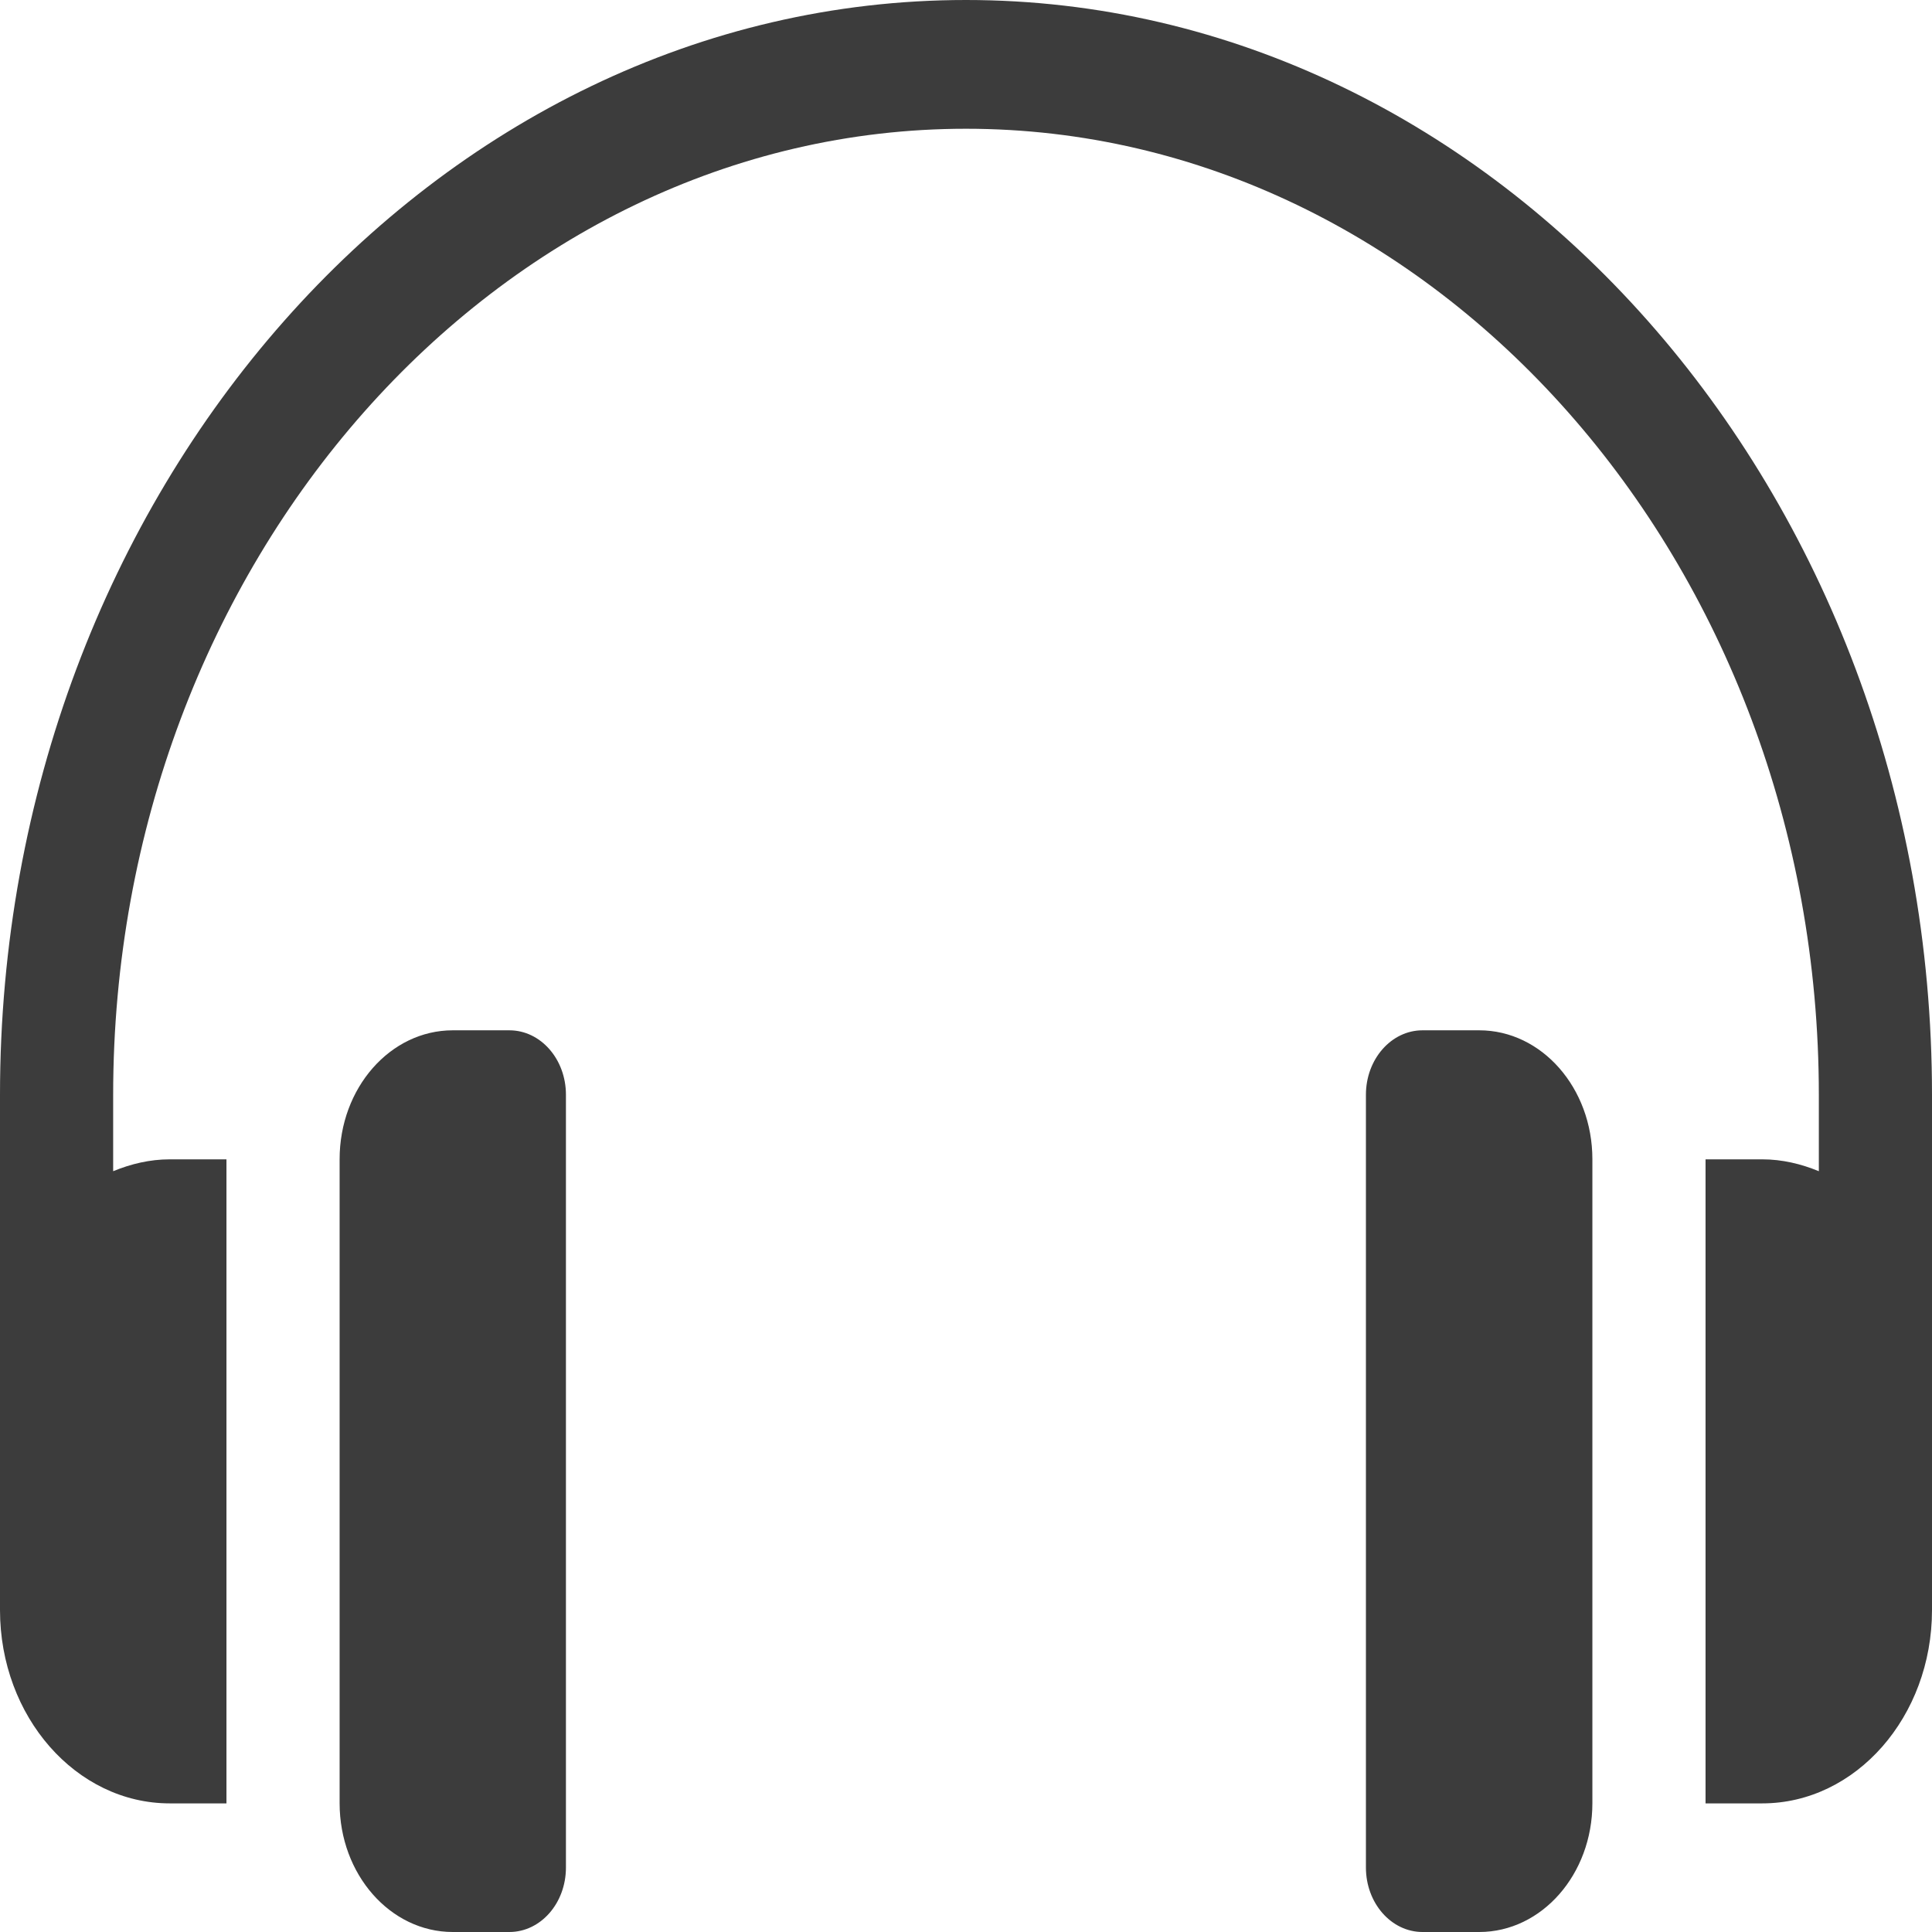
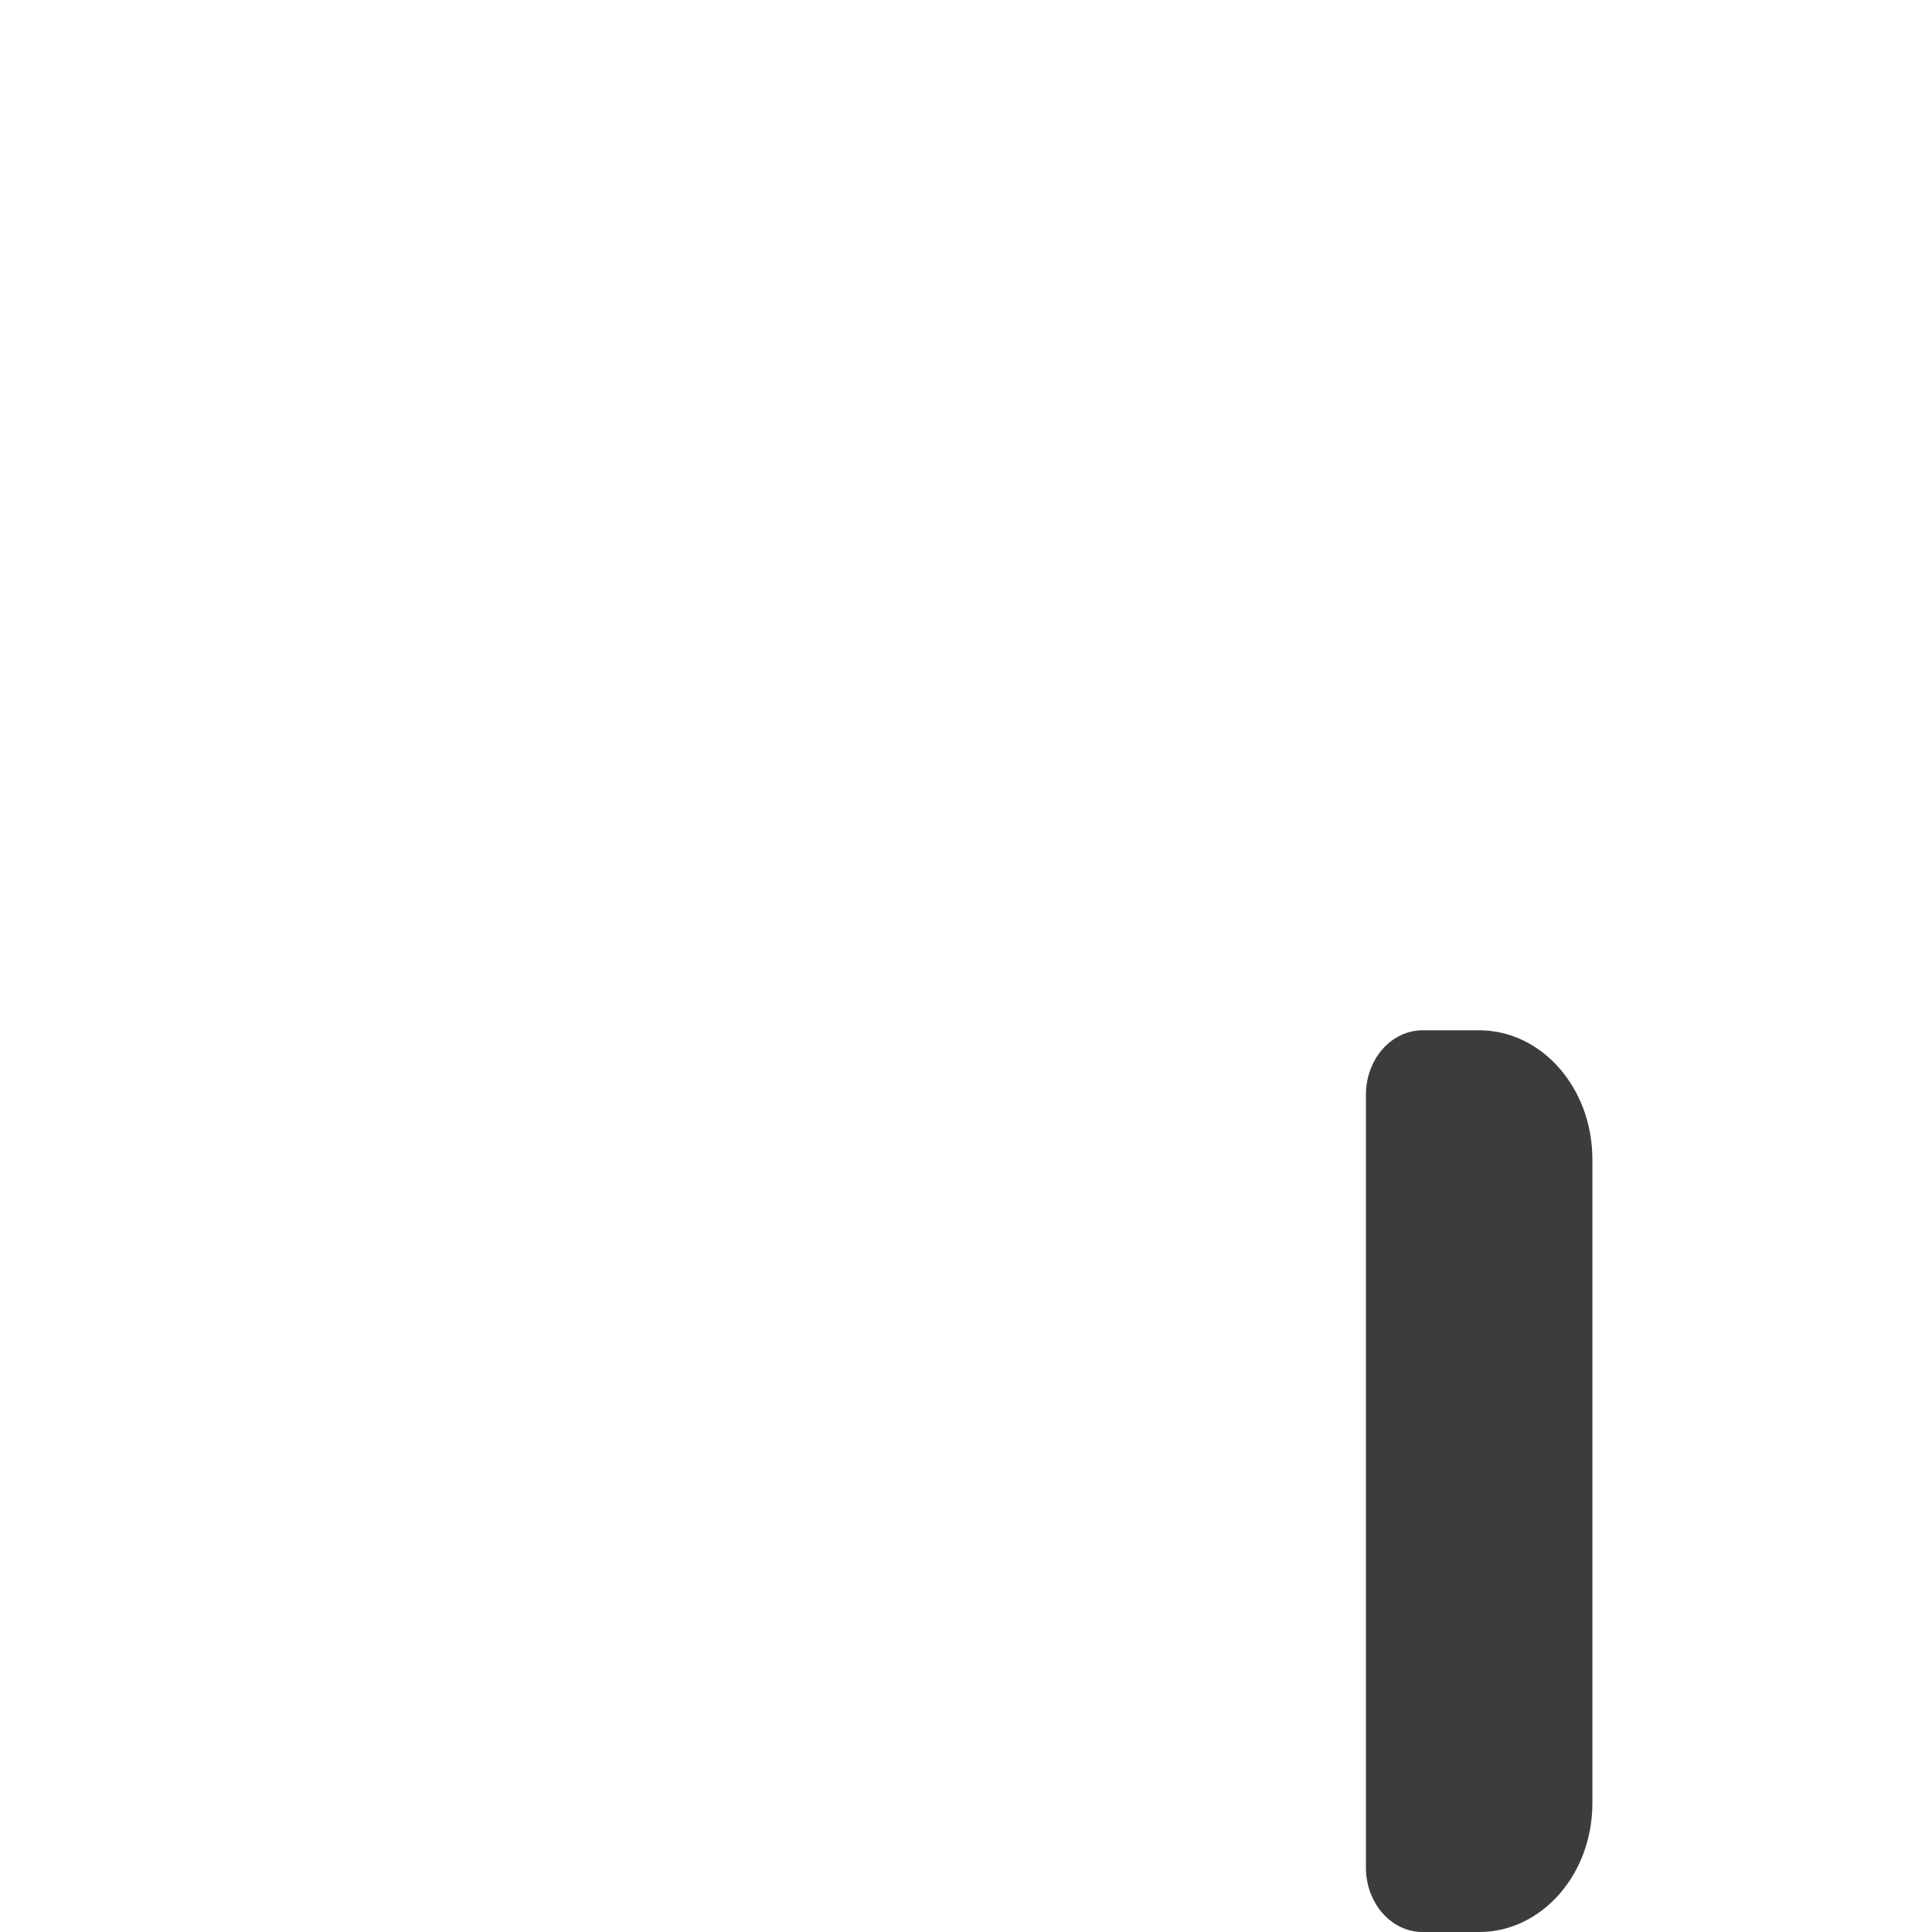
<svg xmlns="http://www.w3.org/2000/svg" width="14" height="14" viewBox="0 0 14 14" fill="none">
-   <path d="M7 0C3.155 0 0 3.559 0 7.934V11.667C0 12.44 0.552 13.068 1.23 13.068H1.641V8.401H1.23C1.086 8.401 0.949 8.434 0.82 8.487V7.934C0.82 4.074 3.607 0.933 7 0.933C10.393 0.933 13.18 4.074 13.18 7.934V8.487C13.051 8.434 12.914 8.401 12.77 8.401H12.359V13.068H12.77C13.448 13.068 14 12.44 14 11.667V7.934C14 3.559 10.845 0 7 0Z" fill="#3C3C3C" />
-   <path d="M3.691 7.466H3.281C2.828 7.466 2.461 7.884 2.461 8.4V13.067C2.461 13.582 2.828 14 3.281 14H3.691C3.918 14 4.101 13.791 4.101 13.533V7.933C4.101 7.675 3.918 7.466 3.691 7.466Z" fill="#3C3C3C" />
  <path d="M10.719 7.466H10.308C10.082 7.466 9.898 7.675 9.898 7.933V13.533C9.898 13.791 10.082 14 10.308 14H10.719C11.172 14 11.539 13.582 11.539 13.067V8.4C11.539 7.884 11.172 7.466 10.719 7.466Z" fill="#3C3C3C" />
</svg>